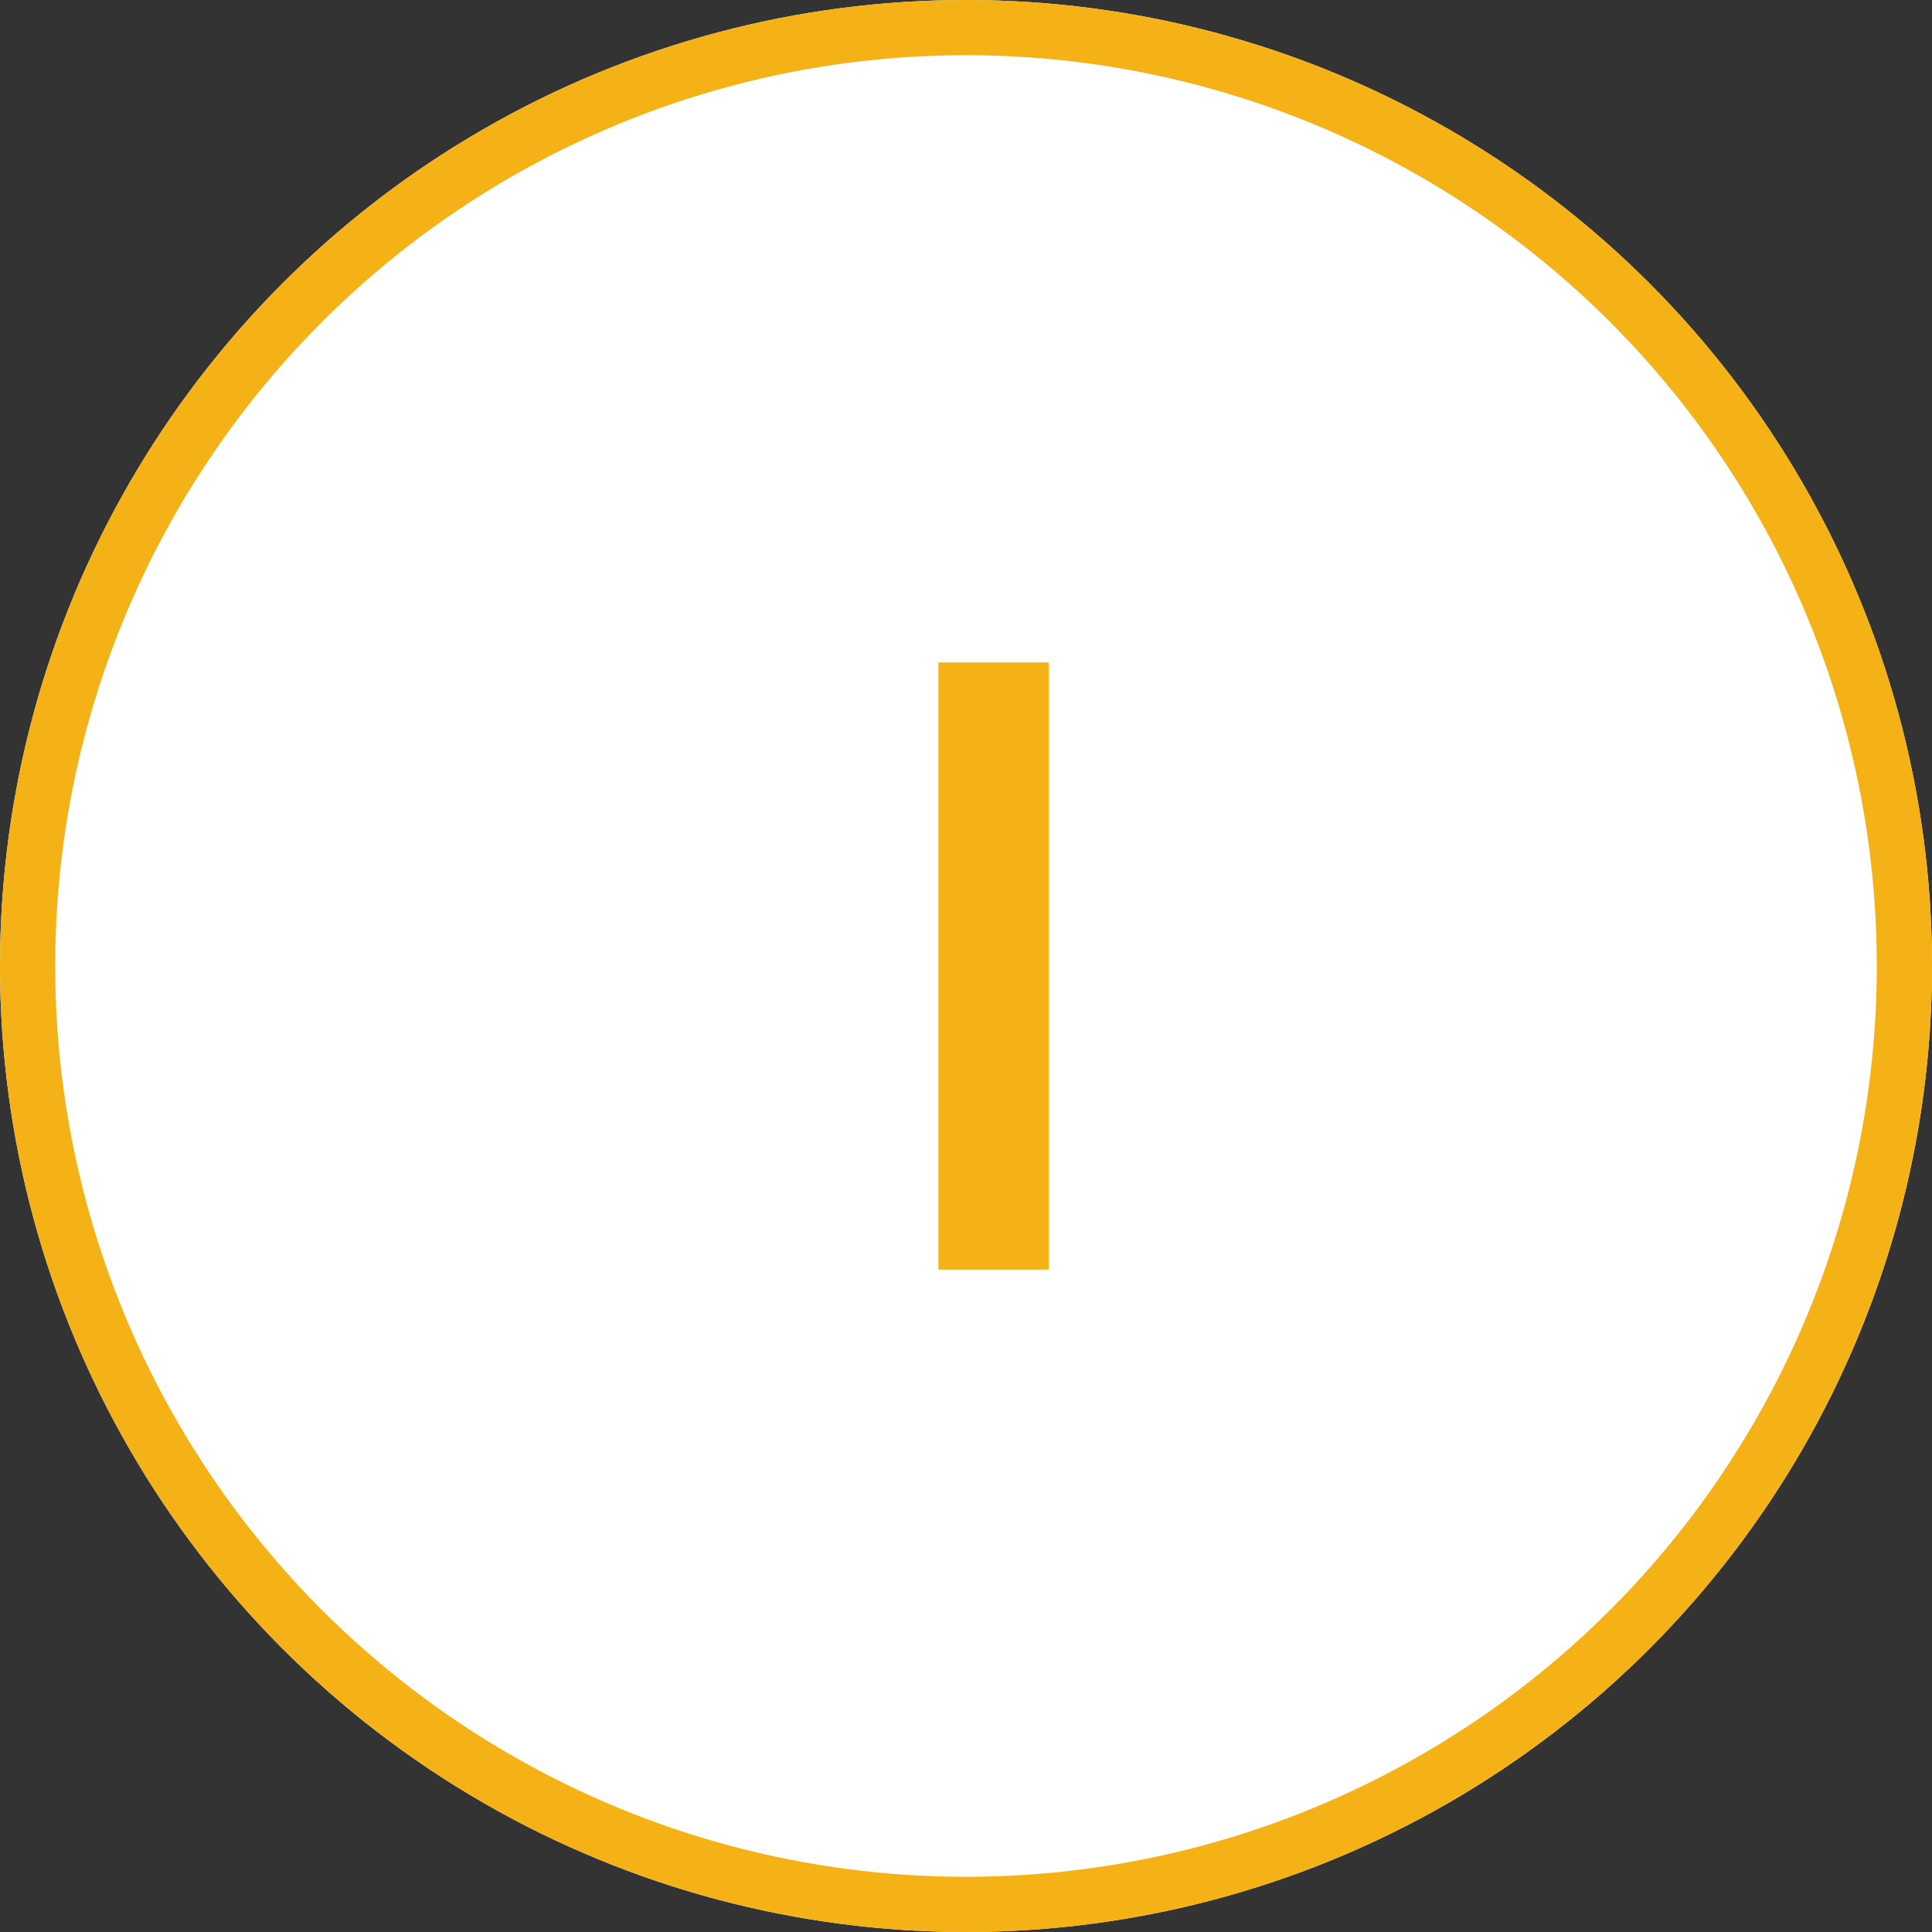
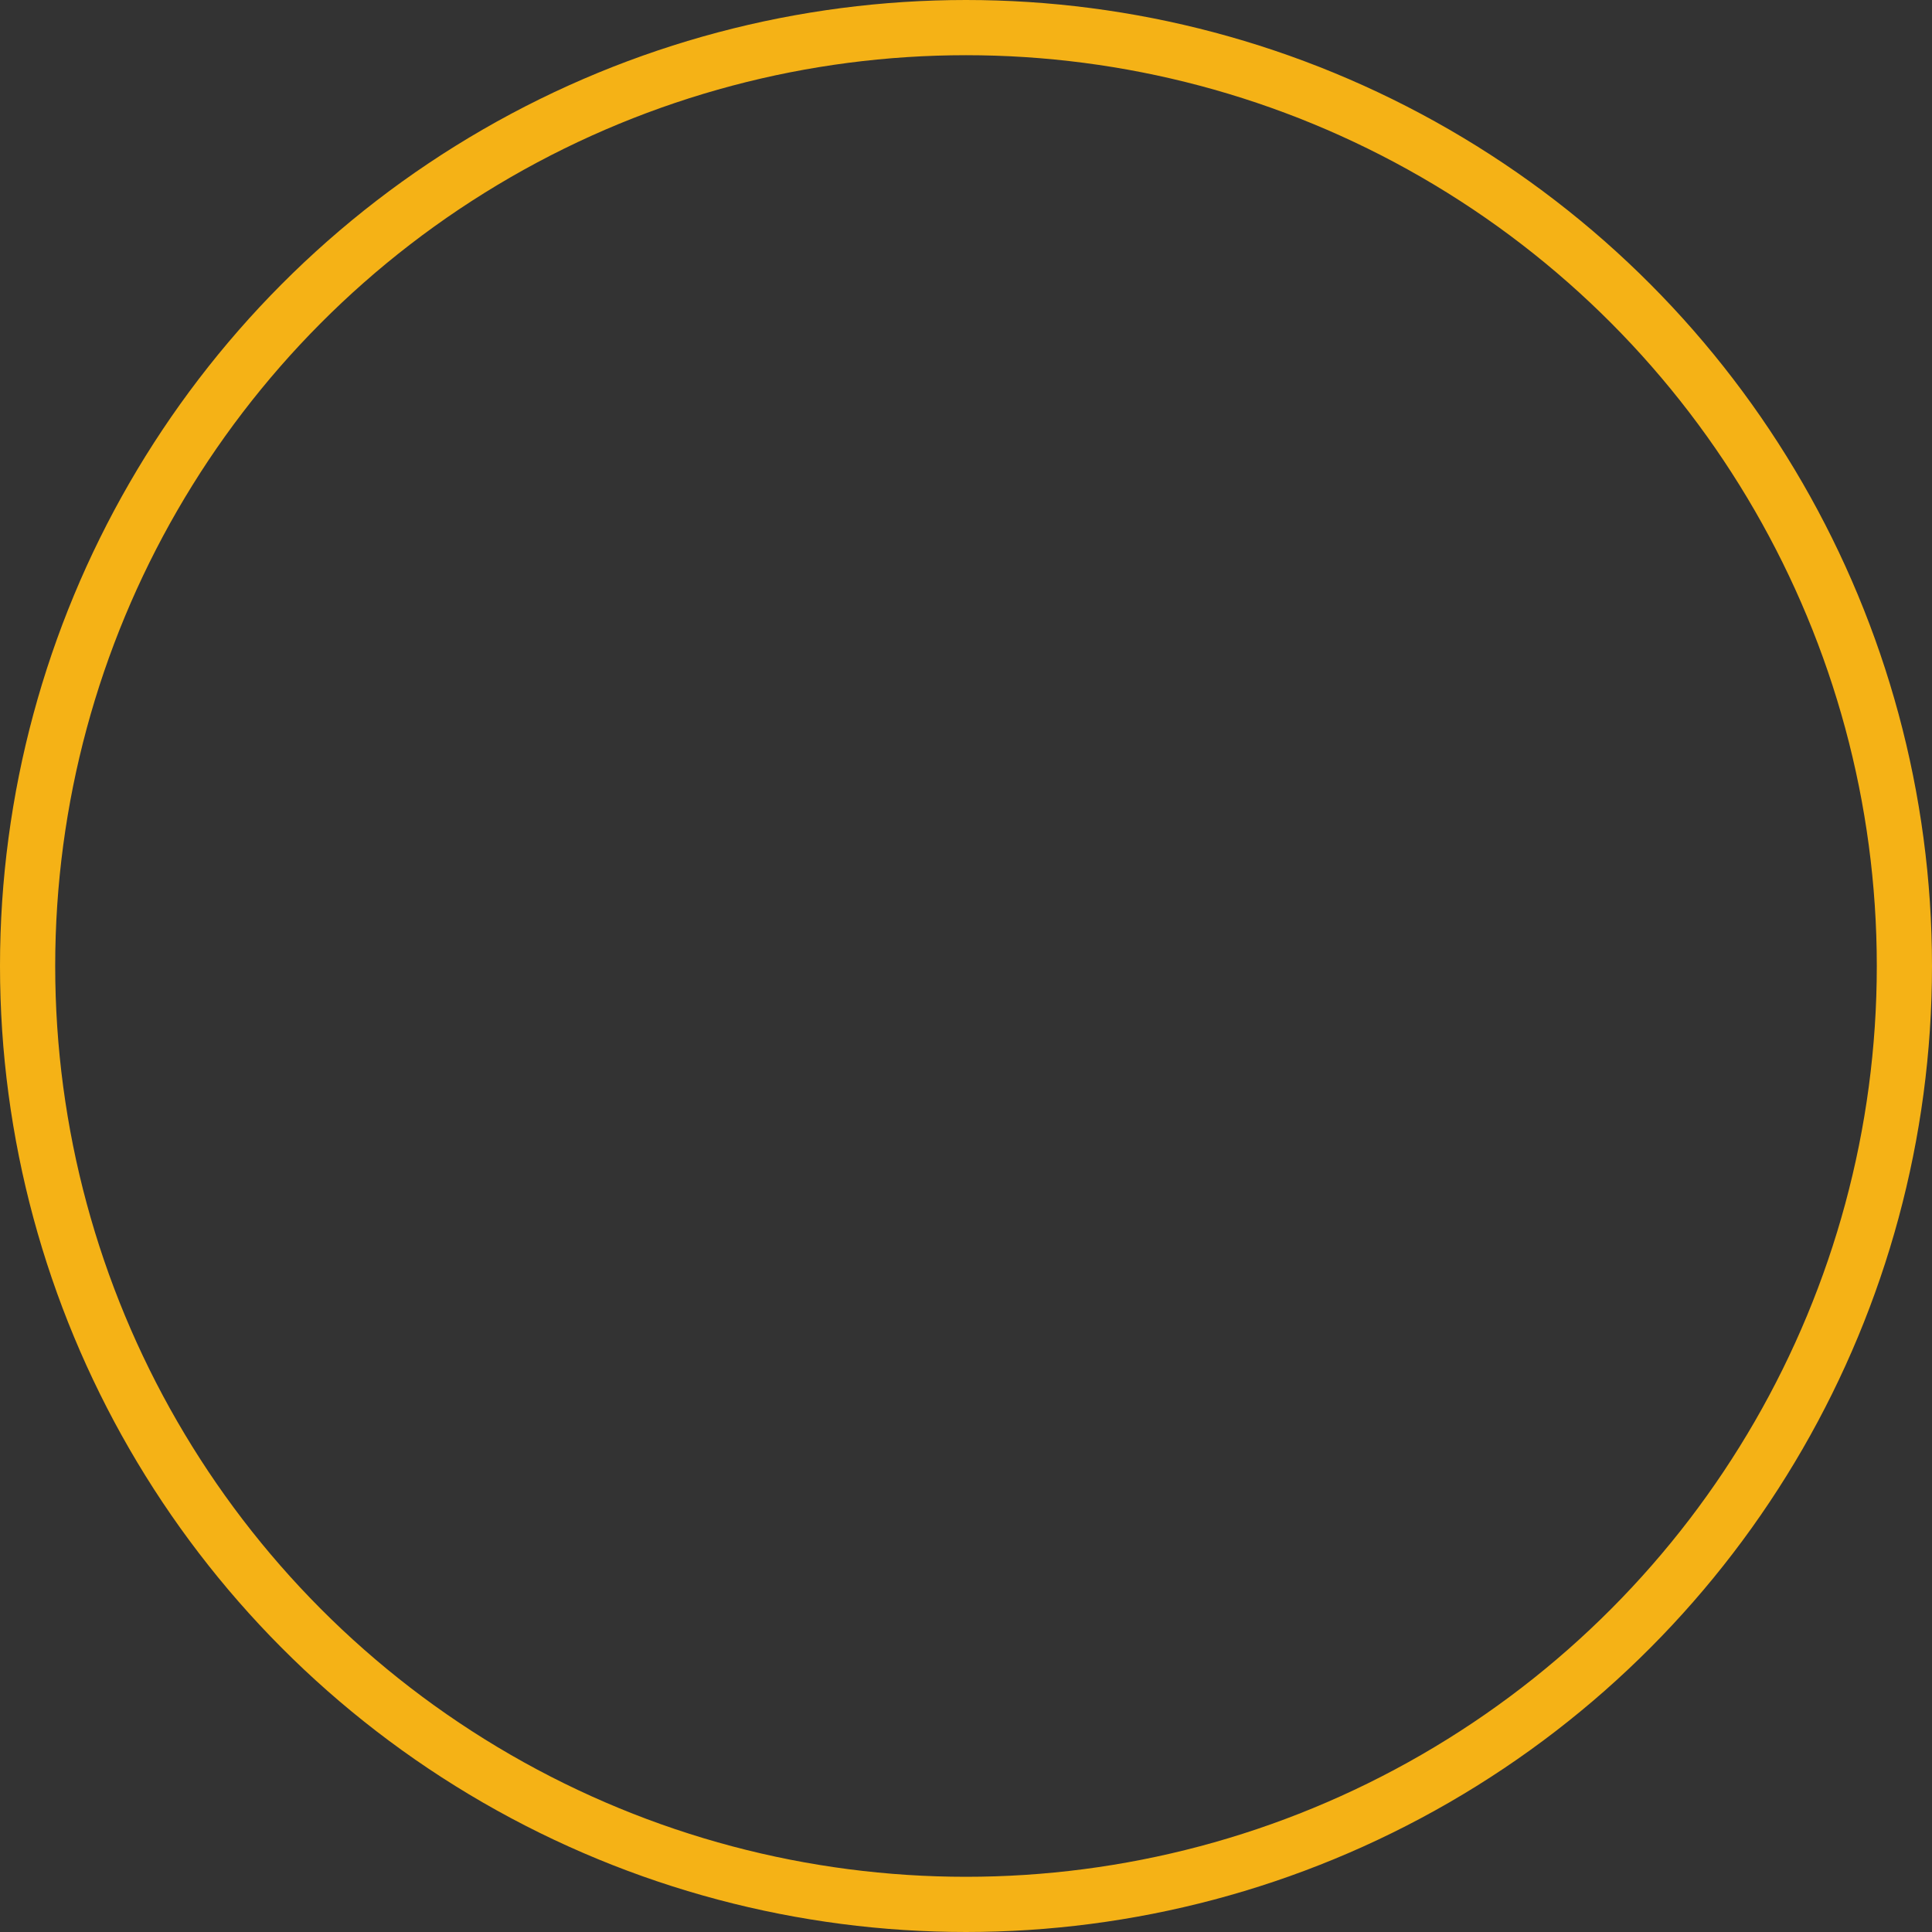
<svg xmlns="http://www.w3.org/2000/svg" width="35" height="35" viewBox="0 0 35 35">
  <rect x="0" y="0" width="35" height="35" fill="#333333" stroke="none" />
  <g id="Group_256" data-name="Group 256" transform="translate(-1073 -849)">
    <g id="Ellipse_39" data-name="Ellipse 39" transform="translate(1073 849)" fill="#fff" stroke="#f5b216" stroke-width="1">
-       <circle cx="17.5" cy="17.5" r="17.5" stroke="none" />
      <circle cx="17.5" cy="17.5" r="17" fill="none" />
    </g>
-     <rect id="Rectangle_1185" data-name="Rectangle 1185" width="2" height="11" transform="translate(1090 861)" fill="#f5b216" />
  </g>
</svg>